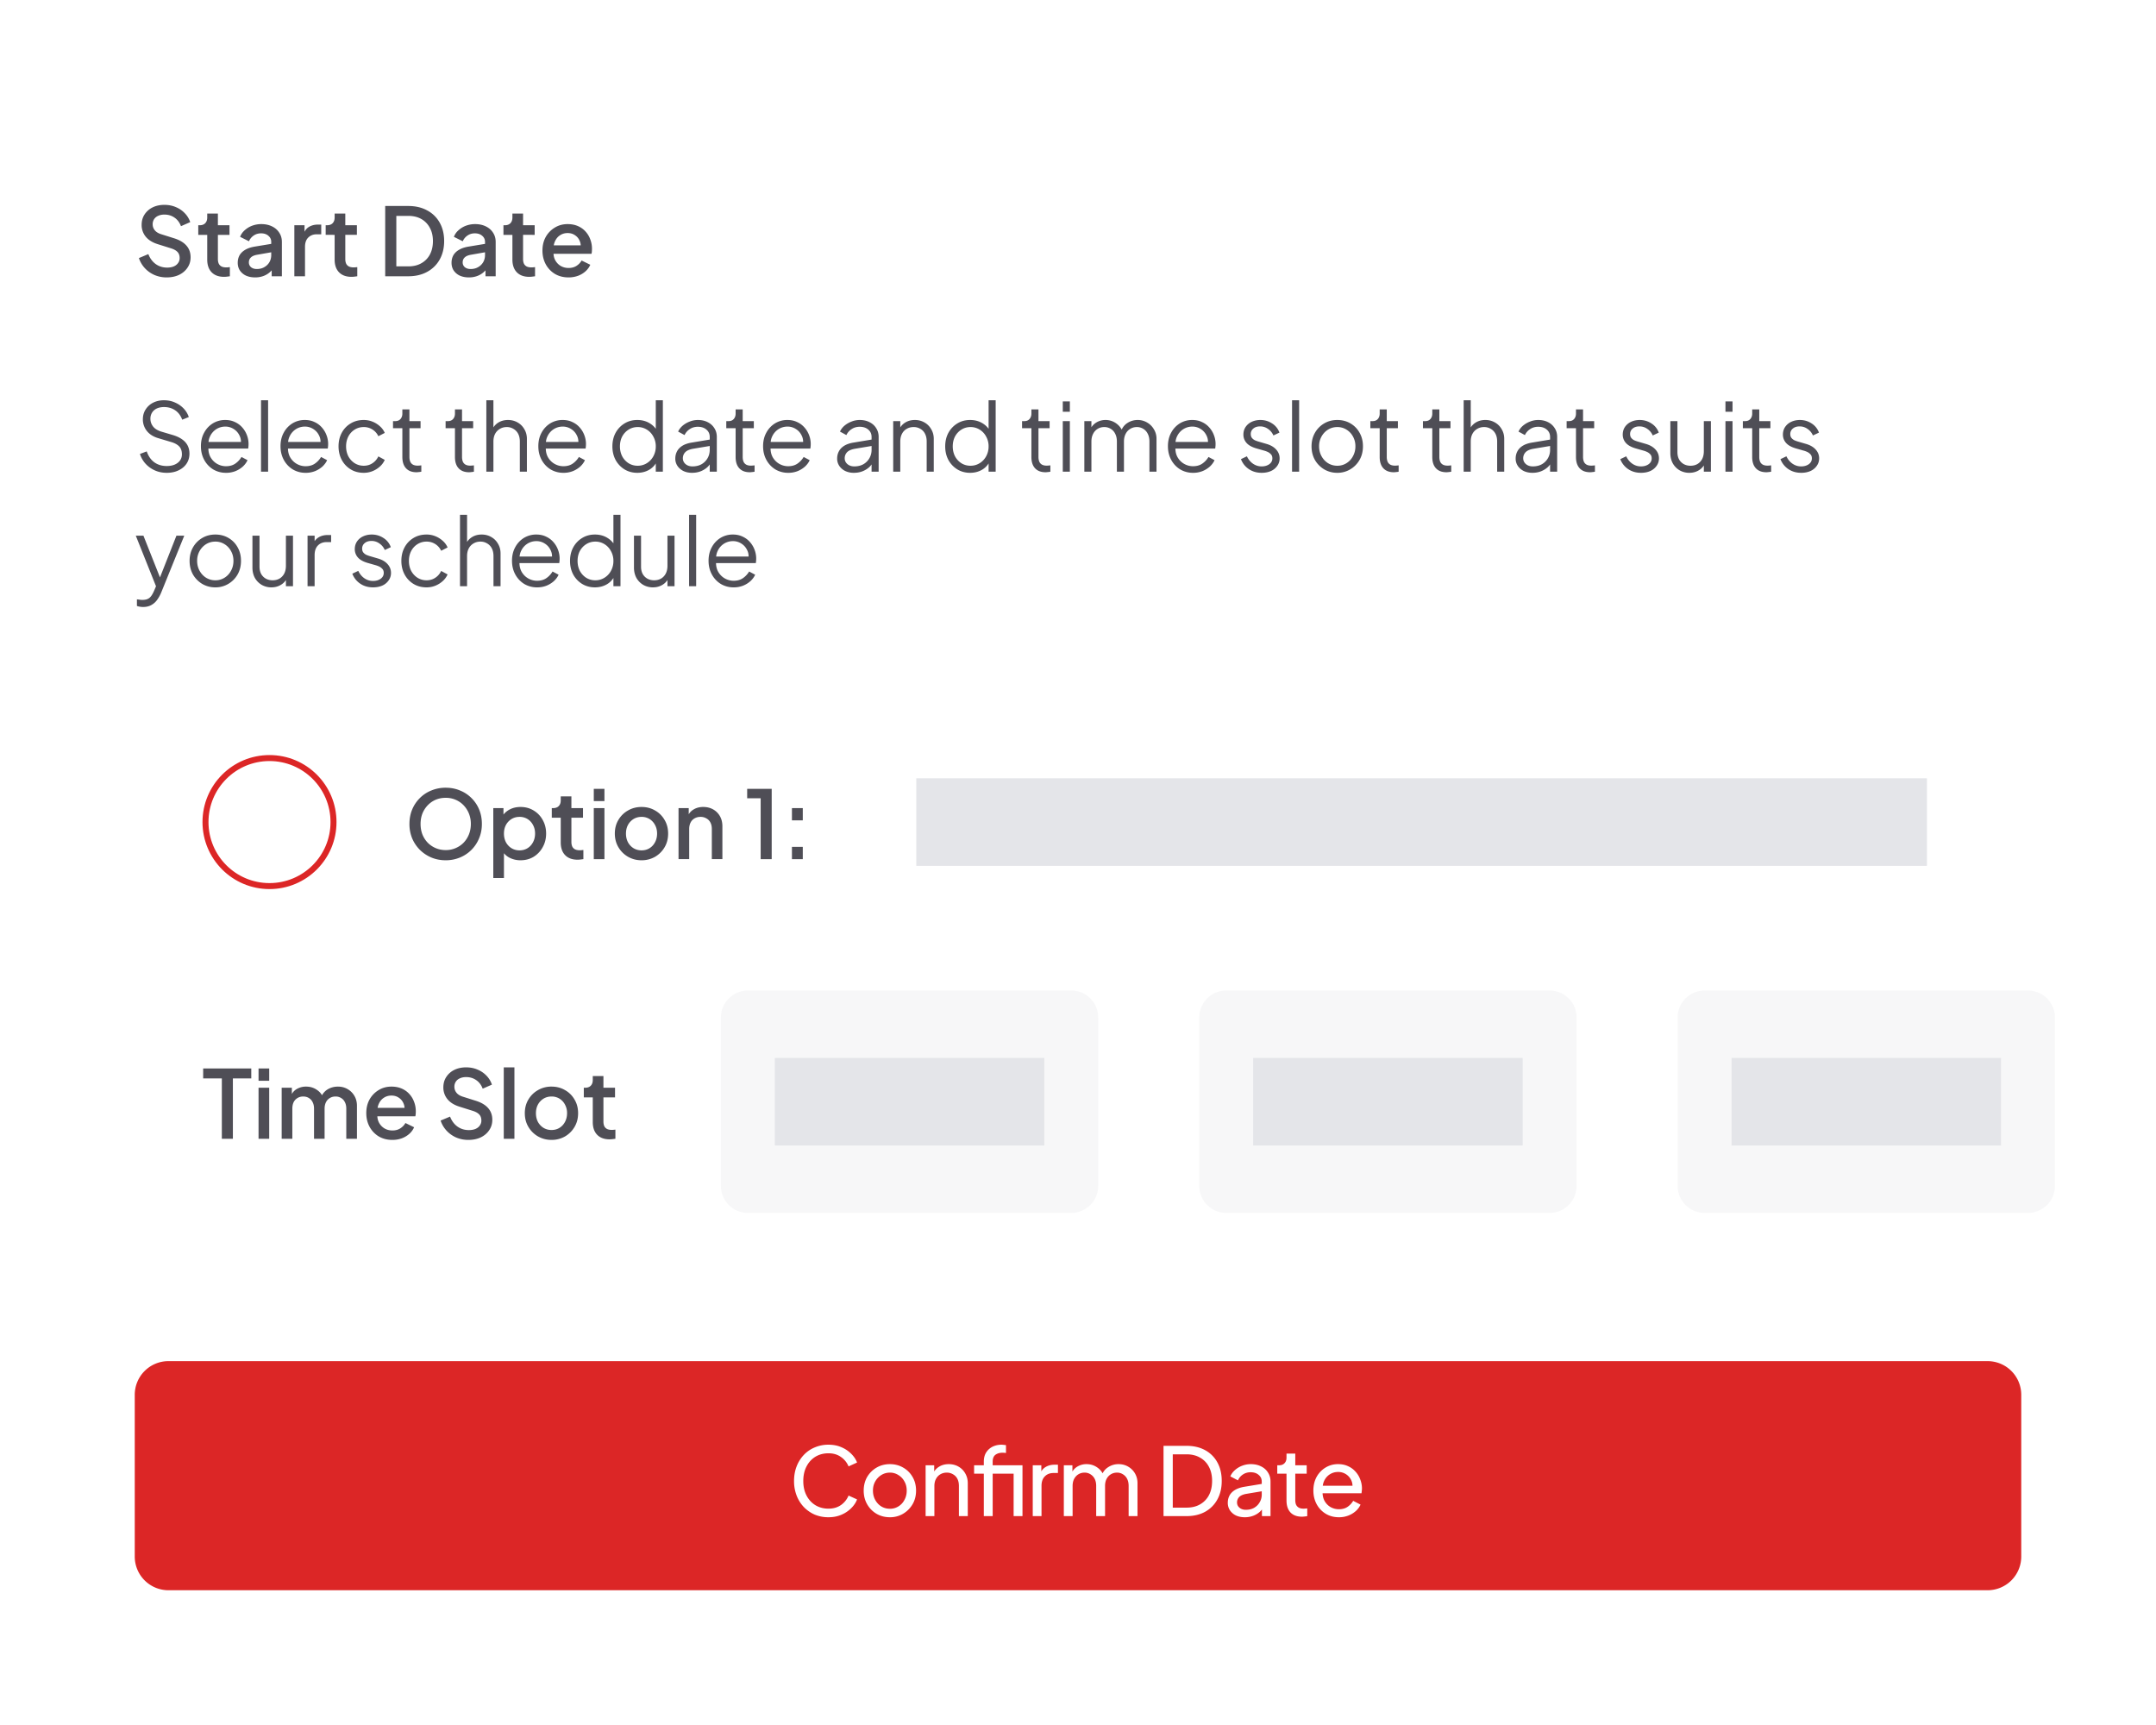
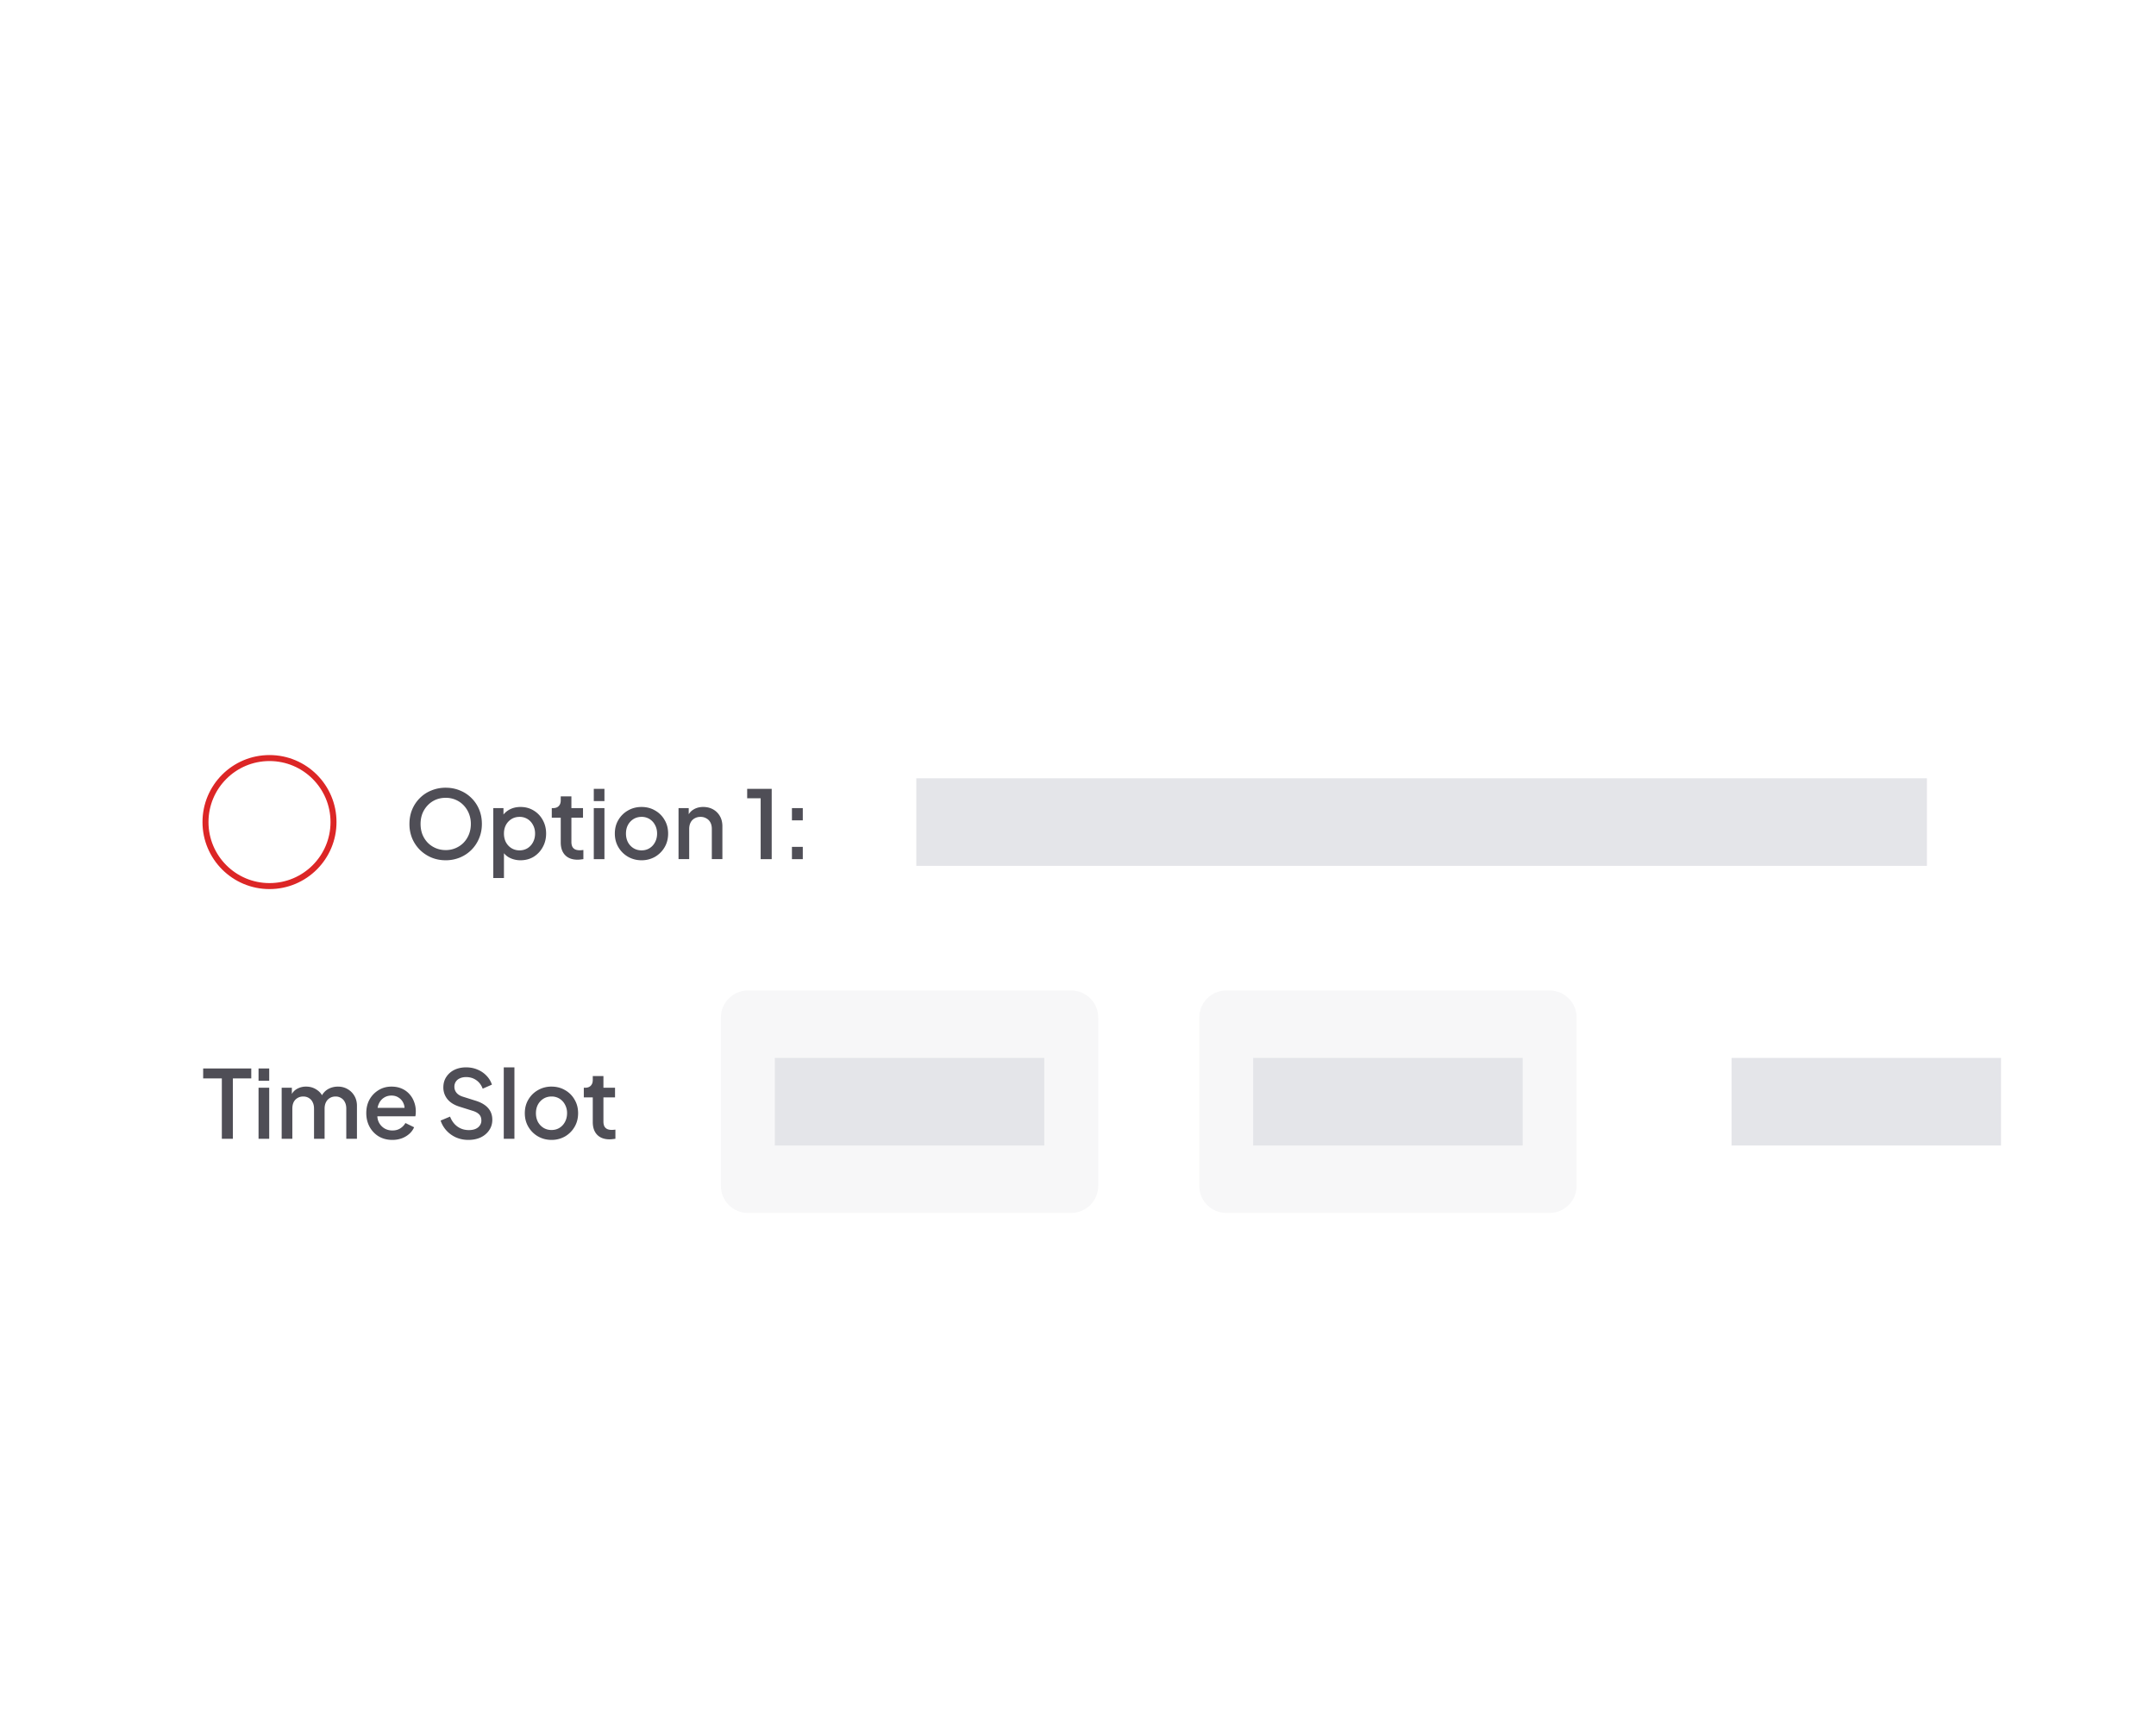
<svg xmlns="http://www.w3.org/2000/svg" width="360" height="288" fill="none">
  <g clip-path="url(#a)">
-     <path fill="#fff" d="M348.75 0H11.25C5.037 0 0 5.037 0 11.25v265.5C0 282.963 5.037 288 11.25 288h337.5c6.213 0 11.25-5.037 11.25-11.25V11.25C360 5.037 354.963 0 348.75 0z" />
-     <path fill="#4F4E56" d="M27.824 46.314a5.092 5.092 0 0 1-2.048-.41 4.83 4.83 0 0 1-1.606-1.15 4.608 4.608 0 0 1-.977-1.669l1.575-.661c.284.724.699 1.28 1.245 1.67.546.388 1.176.582 1.89.582.42 0 .787-.063 1.102-.189.315-.136.557-.325.725-.567.178-.242.267-.52.267-.835 0-.43-.12-.772-.362-1.023-.241-.252-.598-.452-1.07-.599l-2.206-.693c-.882-.273-1.554-.688-2.016-1.244a3.048 3.048 0 0 1-.693-1.985c0-.661.163-1.239.488-1.732a3.328 3.328 0 0 1 1.34-1.181c.577-.284 1.233-.426 1.968-.426.703 0 1.344.126 1.921.378a4.31 4.31 0 0 1 1.48 1.008c.42.43.725.93.914 1.496l-1.543.678c-.231-.62-.593-1.097-1.087-1.434-.483-.336-1.045-.504-1.685-.504-.389 0-.73.069-1.024.205a1.54 1.54 0 0 0-.693.567 1.522 1.522 0 0 0-.236.85c0 .379.12.715.362 1.009.242.294.61.514 1.103.661l2.047.646c.935.283 1.638.693 2.11 1.228.473.526.71 1.182.71 1.97 0 .65-.174 1.228-.52 1.732-.336.504-.804.903-1.402 1.197-.599.283-1.292.425-2.08.425zm9.599-.095c-.893 0-1.586-.252-2.08-.755-.493-.505-.74-1.213-.74-2.127v-4.126h-1.496v-1.607h.237c.399 0 .708-.115.929-.346.22-.231.33-.546.33-.945v-.662h1.78v1.953h1.938v1.607h-1.938v4.047c0 .294.048.546.142.756.095.2.247.357.457.473.21.105.483.157.819.157.084 0 .178-.005.283-.015.105-.01.205-.021.3-.032v1.528c-.147.021-.31.042-.489.063a4.078 4.078 0 0 1-.472.031zm5.172.095c-.578 0-1.087-.1-1.528-.3a2.52 2.52 0 0 1-1.008-.85c-.241-.367-.362-.798-.362-1.291 0-.462.1-.877.3-1.244.21-.368.53-.678.96-.93.43-.252.971-.43 1.622-.535l2.961-.489v1.402l-2.614.457c-.473.084-.82.236-1.04.457-.22.21-.33.483-.33.819 0 .325.12.593.362.803.252.2.572.3.96.3.484 0 .904-.106 1.26-.316.368-.21.651-.488.851-.834.2-.357.3-.751.3-1.182v-2.189c0-.42-.158-.761-.473-1.024-.305-.273-.714-.41-1.229-.41-.472 0-.887.127-1.244.379a2.19 2.19 0 0 0-.772.945l-1.48-.74c.157-.42.414-.788.771-1.103a3.845 3.845 0 0 1 1.245-.756 4.372 4.372 0 0 1 1.528-.268c.672 0 1.265.126 1.78.378.524.252.928.604 1.212 1.056.294.44.441.955.441 1.543v5.733h-1.701v-1.544l.362.048c-.2.346-.456.646-.771.898a3.325 3.325 0 0 1-1.056.582 3.927 3.927 0 0 1-1.307.205zm6.554-.189v-8.52h1.701v1.716l-.157-.252c.189-.556.493-.955.913-1.197.42-.252.924-.378 1.512-.378h.52v1.622h-.74c-.589 0-1.066.184-1.434.551-.357.358-.535.872-.535 1.544v4.914h-1.78zm9.546.094c-.893 0-1.586-.252-2.08-.755-.493-.505-.74-1.213-.74-2.127v-4.126H54.38v-1.607h.236c.4 0 .71-.115.93-.346.22-.231.33-.546.33-.945v-.662h1.78v1.953h1.937v1.607h-1.937v4.047c0 .294.047.546.142.756.094.2.247.357.457.473.21.105.483.157.819.157.084 0 .178-.005.283-.015.105-.01.205-.021.3-.032v1.528c-.148.021-.31.042-.489.063a4.078 4.078 0 0 1-.472.031zm5.624-.094V34.391h3.843c1.218 0 2.273.247 3.165.74a5.111 5.111 0 0 1 2.095 2.048c.494.882.74 1.906.74 3.071 0 1.155-.246 2.18-.74 3.072a5.215 5.215 0 0 1-2.095 2.063c-.892.493-1.947.74-3.165.74h-3.843zm1.858-1.654h2.016c.83 0 1.549-.173 2.158-.52a3.567 3.567 0 0 0 1.433-1.464c.336-.63.504-1.376.504-2.237 0-.86-.173-1.6-.52-2.22a3.595 3.595 0 0 0-1.417-1.465c-.61-.347-1.328-.52-2.158-.52h-2.016v8.426zm12.117 1.843c-.578 0-1.087-.1-1.528-.3a2.52 2.52 0 0 1-1.008-.85c-.241-.367-.362-.798-.362-1.291 0-.462.1-.877.3-1.244.21-.368.53-.678.96-.93.43-.252.971-.43 1.622-.535l2.961-.489v1.402l-2.614.457c-.473.084-.82.236-1.04.457-.22.21-.33.483-.33.819 0 .325.12.593.362.803.252.2.572.3.96.3.484 0 .904-.106 1.26-.316a2.24 2.24 0 0 0 .85-.834c.2-.357.3-.751.3-1.182v-2.189c0-.42-.157-.761-.472-1.024-.305-.273-.714-.41-1.229-.41-.472 0-.887.127-1.244.379a2.19 2.19 0 0 0-.772.945l-1.48-.74c.157-.42.414-.788.771-1.103a3.846 3.846 0 0 1 1.245-.756 4.372 4.372 0 0 1 1.528-.268c.671 0 1.265.126 1.78.378.524.252.928.604 1.212 1.056.294.44.44.955.44 1.543v5.733h-1.7v-1.544l.362.048a3.16 3.16 0 0 1-.772.898 3.325 3.325 0 0 1-1.055.582 3.928 3.928 0 0 1-1.307.205zm10.086-.095c-.893 0-1.586-.252-2.08-.755-.493-.505-.74-1.213-.74-2.127v-4.126h-1.496v-1.607h.236c.4 0 .71-.115.93-.346.22-.231.33-.546.33-.945v-.662h1.78v1.953h1.937v1.607H87.34v4.047c0 .294.047.546.142.756.094.2.247.357.457.473.21.105.483.157.819.157.084 0 .178-.005.283-.015.105-.01.205-.021.3-.032v1.528c-.148.021-.31.042-.489.063a4.078 4.078 0 0 1-.472.031zm6.544.095c-.85 0-1.607-.194-2.268-.583a4.238 4.238 0 0 1-1.528-1.606c-.367-.683-.551-1.444-.551-2.284 0-.86.184-1.622.551-2.284a4.228 4.228 0 0 1 1.512-1.559c.63-.388 1.344-.583 2.142-.583.64 0 1.213.11 1.717.331.504.22.93.525 1.276.913.346.379.609.814.787 1.308a4.34 4.34 0 0 1 .284 1.575c0 .136-.006.278-.016.425a2.38 2.38 0 0 1-.063.41h-6.788v-1.418h5.78l-.85.646c.104-.515.068-.971-.11-1.37a2.037 2.037 0 0 0-.788-.961c-.347-.242-.756-.363-1.229-.363-.472 0-.892.121-1.26.363-.367.23-.65.567-.85 1.008-.2.43-.278.955-.237 1.575-.052.577.027 1.081.237 1.512.22.43.525.766.913 1.008.4.241.85.362 1.355.362.514 0 .95-.115 1.307-.346.368-.231.656-.53.866-.898l1.45.709c-.169.399-.431.76-.788 1.086a3.95 3.95 0 0 1-1.26.756 4.557 4.557 0 0 1-1.591.268zM27.84 78.939c-.746 0-1.423-.142-2.032-.425a4.675 4.675 0 0 1-1.543-1.134 4.38 4.38 0 0 1-.898-1.591l1.134-.425c.273.798.698 1.407 1.276 1.827.577.41 1.265.614 2.063.614.504 0 .945-.079 1.323-.236.388-.168.688-.4.898-.693.21-.294.315-.636.315-1.024 0-.577-.158-1.024-.473-1.339-.315-.315-.766-.556-1.354-.724l-2.11-.63c-.83-.242-1.471-.646-1.922-1.213a3.07 3.07 0 0 1-.662-1.937c0-.62.152-1.166.457-1.638a3.163 3.163 0 0 1 1.244-1.134c.536-.273 1.14-.41 1.811-.41.704 0 1.334.132 1.89.394a4.307 4.307 0 0 1 1.434 1.008c.388.42.666.887.834 1.402l-1.102.44c-.252-.692-.646-1.217-1.181-1.574-.526-.357-1.145-.536-1.859-.536-.451 0-.85.079-1.197.237a1.84 1.84 0 0 0-.787.677 1.88 1.88 0 0 0-.284 1.04c0 .482.152.918.457 1.306.304.379.772.662 1.402.851l1.858.551c.924.273 1.622.667 2.095 1.181.472.515.709 1.16.709 1.938 0 .63-.163 1.186-.489 1.67-.315.472-.761.844-1.338 1.117-.567.274-1.224.41-1.97.41zm9.899 0a4.135 4.135 0 0 1-2.142-.567 4.196 4.196 0 0 1-1.497-1.59c-.367-.673-.551-1.434-.551-2.284 0-.851.178-1.602.535-2.253a4.069 4.069 0 0 1 1.45-1.559 3.912 3.912 0 0 1 2.078-.567c.61 0 1.15.116 1.623.347.483.22.892.525 1.228.913.336.378.593.809.772 1.291a4.114 4.114 0 0 1 .252 1.828c-.01.126-.026.257-.047.393h-7.135V73.79h6.458l-.567.472c.094-.577.026-1.092-.205-1.543a2.543 2.543 0 0 0-.961-1.087 2.545 2.545 0 0 0-1.418-.41 2.78 2.78 0 0 0-1.464.41 2.833 2.833 0 0 0-1.04 1.15c-.252.483-.352 1.06-.299 1.732-.053.672.052 1.26.315 1.764.273.494.64.877 1.102 1.15.473.273.977.41 1.513.41.619 0 1.139-.148 1.559-.442.42-.293.76-.661 1.023-1.102l1.009.535c-.169.379-.426.73-.772 1.056a4.228 4.228 0 0 1-1.245.772 4.206 4.206 0 0 1-1.575.283zm5.846-.189V66.827h1.182V78.75h-1.182zm7.443.189a4.135 4.135 0 0 1-2.142-.567 4.195 4.195 0 0 1-1.497-1.59c-.367-.673-.551-1.434-.551-2.284 0-.851.178-1.602.535-2.253a4.07 4.07 0 0 1 1.45-1.559 3.912 3.912 0 0 1 2.078-.567c.61 0 1.15.116 1.623.347.483.22.892.525 1.228.913.336.378.593.809.772 1.291a4.112 4.112 0 0 1 .252 1.828c-.01.126-.026.257-.047.393h-7.135V73.79h6.457l-.567.472c.095-.577.027-1.092-.204-1.543a2.543 2.543 0 0 0-.961-1.087 2.544 2.544 0 0 0-1.418-.41 2.78 2.78 0 0 0-1.464.41 2.833 2.833 0 0 0-1.04 1.15c-.252.483-.352 1.06-.299 1.732-.053.672.053 1.26.315 1.764.273.494.64.877 1.103 1.15.472.273.976.41 1.512.41.619 0 1.139-.148 1.559-.442.42-.293.761-.661 1.023-1.102l1.008.535c-.168.379-.425.73-.771 1.056a4.228 4.228 0 0 1-1.245.772 4.206 4.206 0 0 1-1.574.283zm9.705 0c-.83 0-1.559-.194-2.189-.583a4.108 4.108 0 0 1-1.48-1.575c-.358-.672-.536-1.428-.536-2.268 0-.84.178-1.59.535-2.252a3.993 3.993 0 0 1 1.481-1.56c.63-.388 1.36-.582 2.19-.582.524 0 1.018.094 1.48.284a4.11 4.11 0 0 1 1.228.771c.357.315.625.683.804 1.103l-1.071.551a2.63 2.63 0 0 0-.961-1.103 2.631 2.631 0 0 0-1.48-.425c-.557 0-1.061.142-1.513.425a2.945 2.945 0 0 0-1.055 1.15c-.252.483-.378 1.034-.378 1.654 0 .609.126 1.16.378 1.654.263.483.614.866 1.055 1.15.452.283.956.425 1.512.425.557 0 1.045-.142 1.465-.425.43-.284.756-.662.977-1.135l1.07.583a3.23 3.23 0 0 1-.803 1.103 4.129 4.129 0 0 1-1.228.772 3.873 3.873 0 0 1-1.48.283zm8.814-.094c-.756 0-1.339-.221-1.748-.662-.41-.441-.614-1.071-.614-1.89v-4.804h-1.56v-1.181h.394c.357 0 .64-.116.85-.347.21-.241.316-.54.316-.897v-.709h1.18v1.953h1.86v1.181h-1.86v4.804c0 .283.043.535.127.756.084.21.226.378.425.504.21.126.488.189.835.189a7.08 7.08 0 0 0 .598-.047v1.055a2.415 2.415 0 0 1-.425.063 2.99 2.99 0 0 1-.378.031zm8.782 0c-.755 0-1.338-.221-1.748-.662-.41-.441-.614-1.071-.614-1.89v-4.804h-1.56v-1.181h.395c.357 0 .64-.116.85-.347.21-.241.315-.54.315-.897v-.709h1.181v1.953h1.859v1.181h-1.859v4.804c0 .283.042.535.126.756.084.21.226.378.425.504.21.126.489.189.835.189a7.145 7.145 0 0 0 .599-.047v1.055a2.415 2.415 0 0 1-.425.063 2.99 2.99 0 0 1-.379.031zm2.878-.095V66.827h1.181v5.119l-.267-.063c.21-.546.55-.977 1.023-1.291.483-.316 1.04-.473 1.67-.473.598 0 1.134.136 1.606.41.483.273.861.65 1.134 1.133.284.473.425 1.008.425 1.607v5.481H86.8v-5.024c0-.515-.095-.95-.284-1.308a1.977 1.977 0 0 0-.788-.819 2.099 2.099 0 0 0-1.118-.299c-.42 0-.798.1-1.134.3a2.053 2.053 0 0 0-.803.834c-.19.357-.284.788-.284 1.292v5.024h-1.181zm12.872.189a4.135 4.135 0 0 1-2.142-.567 4.196 4.196 0 0 1-1.497-1.59c-.367-.673-.55-1.434-.55-2.284 0-.851.177-1.602.535-2.253a4.07 4.07 0 0 1 1.449-1.559 3.912 3.912 0 0 1 2.079-.567c.609 0 1.15.116 1.622.347.483.22.892.525 1.228.913.336.378.594.809.772 1.291a4.114 4.114 0 0 1 .252 1.828 5.84 5.84 0 0 1-.047.393h-7.135V73.79h6.458l-.567.472c.094-.577.026-1.092-.205-1.543a2.542 2.542 0 0 0-.96-1.087 2.545 2.545 0 0 0-1.418-.41 2.78 2.78 0 0 0-1.465.41 2.834 2.834 0 0 0-1.04 1.15c-.252.483-.351 1.06-.299 1.732-.052.672.052 1.26.315 1.764.273.494.64.877 1.103 1.15.472.273.976.41 1.512.41.619 0 1.139-.148 1.559-.442.42-.293.761-.661 1.024-1.102l1.008.535c-.169.379-.426.73-.772 1.056a4.229 4.229 0 0 1-1.244.772 4.206 4.206 0 0 1-1.575.283zm12.334 0c-.787 0-1.496-.189-2.126-.567a4.223 4.223 0 0 1-1.496-1.575c-.357-.672-.536-1.428-.536-2.268 0-.85.179-1.606.536-2.268a4.146 4.146 0 0 1 1.48-1.56c.63-.388 1.344-.582 2.142-.582.725 0 1.37.157 1.937.472.567.316 1.014.74 1.339 1.276l-.189.331v-5.37h1.181V78.75H109.5v-1.89l.189.173a3.2 3.2 0 0 1-1.323 1.418c-.577.325-1.228.488-1.953.488zm.063-1.181a2.82 2.82 0 0 0 1.528-.425 3.016 3.016 0 0 0 1.087-1.15 3.359 3.359 0 0 0 .409-1.654 3.27 3.27 0 0 0-.409-1.638 2.986 2.986 0 0 0-1.087-1.166 2.815 2.815 0 0 0-1.528-.425c-.556 0-1.06.142-1.512.425a3.06 3.06 0 0 0-1.071 1.15c-.252.483-.378 1.034-.378 1.654 0 .609.126 1.16.378 1.654a3.1 3.1 0 0 0 1.055 1.15 2.82 2.82 0 0 0 1.528.425zm9.072 1.181c-.535 0-1.013-.1-1.433-.3-.42-.21-.75-.493-.992-.85a2.137 2.137 0 0 1-.363-1.228c0-.441.095-.84.284-1.197.189-.368.483-.678.882-.93.399-.251.908-.43 1.528-.535l3.307-.551v1.07l-3.024.505c-.608.105-1.049.299-1.323.582-.262.284-.394.62-.394 1.008 0 .378.148.699.441.961.305.263.693.394 1.166.394.577 0 1.081-.12 1.512-.362a2.731 2.731 0 0 0 1.008-1.008c.242-.42.362-.888.362-1.402v-2.142c0-.504-.183-.913-.551-1.228-.368-.316-.845-.473-1.433-.473-.514 0-.967.131-1.355.394a2.328 2.328 0 0 0-.866.992l-1.071-.583c.157-.357.404-.682.74-.976a4.03 4.03 0 0 1 1.181-.693 3.62 3.62 0 0 1 1.371-.268c.62 0 1.165.12 1.638.362.482.242.856.578 1.118 1.008.273.42.409.908.409 1.465v5.796h-1.181v-1.685l.173.173a2.528 2.528 0 0 1-.693.866 3.759 3.759 0 0 1-1.086.615c-.41.147-.861.22-1.355.22zm9.647-.094c-.756 0-1.339-.221-1.748-.662-.41-.441-.614-1.071-.614-1.89v-4.804h-1.56v-1.181h.394c.357 0 .64-.116.851-.347.21-.241.315-.54.315-.897v-.709h1.181v1.953h1.858v1.181h-1.858v4.804c0 .283.041.535.126.756.084.21.226.378.425.504.21.126.488.189.835.189a6.97 6.97 0 0 0 .598-.047v1.055a2.406 2.406 0 0 1-.425.063 2.976 2.976 0 0 1-.378.031zm6.413.094a4.135 4.135 0 0 1-2.142-.567 4.202 4.202 0 0 1-1.497-1.59c-.366-.673-.551-1.434-.551-2.284 0-.851.179-1.602.536-2.253a4.07 4.07 0 0 1 1.449-1.559 3.91 3.91 0 0 1 2.079-.567c.609 0 1.149.116 1.622.347.484.22.893.525 1.228.913.337.378.594.809.772 1.291a4.101 4.101 0 0 1 .252 1.828c-.01.126-.026.257-.047.393h-7.135V73.79h6.458l-.567.472c.094-.577.027-1.092-.205-1.543a2.54 2.54 0 0 0-.961-1.087 2.543 2.543 0 0 0-1.417-.41c-.525 0-1.013.137-1.465.41a2.834 2.834 0 0 0-1.04 1.15c-.252.483-.351 1.06-.299 1.732-.052.672.053 1.26.315 1.764.273.494.641.877 1.103 1.15.472.273.976.41 1.512.41.619 0 1.139-.148 1.559-.442a3.536 3.536 0 0 0 1.024-1.102l1.008.535c-.168.379-.426.73-.772 1.056a4.233 4.233 0 0 1-1.244.772 4.206 4.206 0 0 1-1.575.283zm10.964 0a3.3 3.3 0 0 1-1.433-.3 2.548 2.548 0 0 1-.993-.85 2.152 2.152 0 0 1-.362-1.228c0-.441.095-.84.284-1.197.189-.368.483-.678.882-.93.399-.251.909-.43 1.527-.535l3.308-.551v1.07l-3.024.505c-.609.105-1.05.299-1.323.582-.262.284-.394.62-.394 1.008 0 .378.147.699.441.961.305.263.693.394 1.166.394.578 0 1.082-.12 1.512-.362a2.73 2.73 0 0 0 1.008-1.008c.241-.42.362-.888.362-1.402v-2.142c0-.504-.184-.913-.551-1.228-.367-.316-.845-.473-1.434-.473-.514 0-.965.131-1.354.394a2.328 2.328 0 0 0-.866.992l-1.071-.583a2.81 2.81 0 0 1 .74-.976c.346-.294.74-.525 1.181-.693a3.618 3.618 0 0 1 1.37-.268c.62 0 1.166.12 1.638.362.484.242.856.578 1.119 1.008.273.42.409.908.409 1.465v5.796h-1.181v-1.685l.173.173a2.516 2.516 0 0 1-.693.866 3.738 3.738 0 0 1-1.087.615c-.409.147-.86.22-1.354.22zm6.572-.189v-8.442h1.181v1.638l-.267-.063a2.66 2.66 0 0 1 1.023-1.291c.483-.316 1.04-.473 1.67-.473a3.15 3.15 0 0 1 1.606.41c.483.273.861.65 1.134 1.133.284.473.426 1.008.426 1.607v5.481h-1.182v-5.024c0-.515-.094-.95-.283-1.308a1.883 1.883 0 0 0-.772-.819 2.128 2.128 0 0 0-1.134-.299c-.431 0-.813.1-1.15.3a1.954 1.954 0 0 0-.787.834c-.189.357-.284.788-.284 1.292v5.024h-1.181zm12.841.189c-.788 0-1.496-.189-2.126-.567a4.226 4.226 0 0 1-1.497-1.575c-.357-.672-.535-1.428-.535-2.268 0-.85.178-1.606.535-2.268a4.141 4.141 0 0 1 1.481-1.56c.63-.388 1.343-.582 2.142-.582.724 0 1.37.157 1.937.472a3.56 3.56 0 0 1 1.339 1.276l-.189.331v-5.37h1.181V78.75h-1.181v-1.89l.189.173a3.211 3.211 0 0 1-1.323 1.418c-.578.325-1.229.488-1.953.488zm.063-1.181c.567 0 1.075-.142 1.528-.425a3.021 3.021 0 0 0 1.086-1.15 3.36 3.36 0 0 0 .41-1.654 3.27 3.27 0 0 0-.41-1.638 2.99 2.99 0 0 0-1.086-1.166 2.817 2.817 0 0 0-1.528-.425c-.557 0-1.061.142-1.512.425a3.044 3.044 0 0 0-1.071 1.15c-.252.483-.378 1.034-.378 1.654 0 .609.126 1.16.378 1.654.262.483.614.866 1.055 1.15.451.283.961.425 1.528.425zm12.535 1.087c-.756 0-1.339-.221-1.749-.662-.409-.441-.614-1.071-.614-1.89v-4.804h-1.559v-1.181h.394c.357 0 .641-.116.85-.347.21-.241.315-.54.315-.897v-.709h1.181v1.953h1.859v1.181h-1.859v4.804c0 .283.043.535.126.756.085.21.226.378.426.504.21.126.488.189.834.189a6.97 6.97 0 0 0 .599-.047v1.055a2.42 2.42 0 0 1-.425.063 3.004 3.004 0 0 1-.378.031zm2.877-.095v-8.442h1.182v8.442h-1.182zm0-10.001v-1.733h1.182v1.733h-1.182zm3.599 10.001v-8.442h1.181v1.606l-.189-.236a2.605 2.605 0 0 1 1.024-1.15 2.923 2.923 0 0 1 1.512-.409 3 3 0 0 1 1.764.551 3 3 0 0 1 1.118 1.433l-.33.016c.21-.65.572-1.144 1.086-1.48a3.084 3.084 0 0 1 1.733-.52 3.05 3.05 0 0 1 1.559.41c.484.273.866.65 1.15 1.133a2.97 2.97 0 0 1 .441 1.607v5.481h-1.181v-5.024c0-.515-.095-.95-.284-1.308a1.935 1.935 0 0 0-.74-.819 1.991 1.991 0 0 0-1.087-.299c-.398 0-.76.1-1.087.3a1.987 1.987 0 0 0-.771.834c-.189.357-.284.788-.284 1.292v5.024h-1.181v-5.024c0-.515-.095-.95-.284-1.308a1.929 1.929 0 0 0-.74-.819 1.991 1.991 0 0 0-1.087-.299c-.409 0-.776.1-1.102.3a2.02 2.02 0 0 0-.756.834c-.189.357-.284.788-.284 1.292v5.024h-1.181zm18.148.189a4.133 4.133 0 0 1-2.142-.567 4.202 4.202 0 0 1-1.497-1.59c-.368-.673-.551-1.434-.551-2.284 0-.851.179-1.602.536-2.253a4.063 4.063 0 0 1 1.449-1.559 3.91 3.91 0 0 1 2.079-.567c.608 0 1.149.116 1.622.347.482.22.892.525 1.228.913.337.378.593.809.772 1.291a4.101 4.101 0 0 1 .252 1.828c-.01.126-.026.257-.047.393h-7.135V73.79h6.458l-.567.472c.094-.577.025-1.092-.205-1.543a2.547 2.547 0 0 0-.961-1.087 2.543 2.543 0 0 0-1.417-.41c-.526 0-1.014.137-1.465.41a2.834 2.834 0 0 0-1.04 1.15c-.252.483-.352 1.06-.299 1.732-.053.672.053 1.26.315 1.764.273.494.64.877 1.103 1.15.472.273.976.41 1.512.41.619 0 1.139-.148 1.559-.442a3.56 3.56 0 0 0 1.024-1.102l1.008.535c-.168.379-.426.73-.772 1.056a4.246 4.246 0 0 1-1.244.772 4.21 4.21 0 0 1-1.575.283zm11.452 0c-.808 0-1.516-.205-2.126-.614a3.476 3.476 0 0 1-1.323-1.67l.992-.472c.242.514.578.924 1.008 1.228.441.305.925.457 1.449.457.504 0 .929-.12 1.276-.362.346-.252.52-.578.52-.977 0-.294-.084-.525-.252-.693a1.733 1.733 0 0 0-.583-.41 3.921 3.921 0 0 0-.583-.204l-1.213-.346c-.776-.221-1.338-.53-1.685-.93a2.051 2.051 0 0 1-.52-1.386c0-.493.126-.924.378-1.291a2.474 2.474 0 0 1 1.024-.85c.431-.2.909-.3 1.433-.3.715 0 1.36.189 1.938.567a2.967 2.967 0 0 1 1.244 1.543l-1.008.473a2.484 2.484 0 0 0-.914-1.102 2.216 2.216 0 0 0-1.307-.41c-.472 0-.85.12-1.134.362a1.15 1.15 0 0 0-.425.914c0 .283.074.51.22.677.148.168.315.294.504.378.201.084.374.147.52.189l1.402.41c.683.199 1.213.509 1.591.929.389.42.582.913.582 1.48 0 .462-.13.877-.393 1.245a2.54 2.54 0 0 1-1.056.866c-.451.2-.971.299-1.559.299zm5.084-.189V66.827h1.181V78.75h-1.181zm7.553.189a4.242 4.242 0 0 1-2.173-.567 4.393 4.393 0 0 1-1.56-1.575c-.378-.672-.567-1.433-.567-2.284 0-.84.189-1.59.567-2.252a4.185 4.185 0 0 1 1.528-1.56c.65-.388 1.386-.582 2.205-.582.819 0 1.548.189 2.189.567a4.04 4.04 0 0 1 1.528 1.56c.378.66.567 1.417.567 2.267 0 .861-.194 1.628-.583 2.3a4.281 4.281 0 0 1-1.559 1.559 4.135 4.135 0 0 1-2.142.567zm0-1.181a2.82 2.82 0 0 0 1.528-.425 3 3 0 0 0 1.087-1.166 3.369 3.369 0 0 0 .409-1.654 3.28 3.28 0 0 0-.409-1.638 3.03 3.03 0 0 0-1.087-1.15 2.815 2.815 0 0 0-1.528-.425c-.567 0-1.082.142-1.543.425a3.157 3.157 0 0 0-1.087 1.15 3.27 3.27 0 0 0-.41 1.638c0 .61.137 1.16.41 1.654.272.494.634.882 1.087 1.165.461.284.976.426 1.543.426zm9.442 1.087c-.756 0-1.338-.221-1.748-.662-.409-.441-.614-1.071-.614-1.89v-4.804h-1.559v-1.181h.393c.357 0 .64-.116.851-.347.209-.241.315-.54.315-.897v-.709h1.181v1.953h1.859v1.181h-1.859v4.804c0 .283.042.535.126.756.083.21.225.378.425.504.21.126.489.189.835.189.083 0 .183-.005.299-.016.115-.01.215-.02.3-.031v1.055a2.418 2.418 0 0 1-.426.063 2.976 2.976 0 0 1-.378.031zm8.782 0c-.756 0-1.339-.221-1.748-.662-.41-.441-.614-1.071-.614-1.89v-4.804h-1.56v-1.181h.394c.358 0 .641-.116.851-.347.21-.241.315-.54.315-.897v-.709h1.181v1.953h1.858v1.181h-1.858v4.804c0 .283.043.535.126.756.084.21.226.378.425.504.21.126.488.189.835.189a6.804 6.804 0 0 0 .598-.047v1.055a2.406 2.406 0 0 1-.425.063 2.976 2.976 0 0 1-.378.031zm2.878-.095V66.827h1.181v5.119l-.268-.063a2.667 2.667 0 0 1 1.024-1.291c.483-.316 1.04-.473 1.67-.473a3.15 3.15 0 0 1 1.606.41c.483.273.861.65 1.134 1.133.284.473.425 1.008.425 1.607v5.481h-1.181v-5.024c0-.515-.094-.95-.283-1.308a1.978 1.978 0 0 0-.788-.819 2.101 2.101 0 0 0-1.118-.299c-.42 0-.798.1-1.134.3a2.044 2.044 0 0 0-.803.834c-.189.357-.284.788-.284 1.292v5.024h-1.181zm11.469.189c-.535 0-1.012-.1-1.433-.3-.42-.21-.75-.493-.992-.85a2.145 2.145 0 0 1-.363-1.228c0-.441.095-.84.284-1.197.189-.368.484-.678.882-.93.399-.251.909-.43 1.528-.535l3.307-.551v1.07l-3.024.505c-.608.105-1.049.299-1.323.582-.262.284-.394.62-.394 1.008 0 .378.148.699.441.961.305.263.693.394 1.166.394.578 0 1.082-.12 1.512-.362a2.724 2.724 0 0 0 1.37-2.41v-2.142c0-.504-.183-.913-.551-1.228-.367-.316-.845-.473-1.433-.473-.514 0-.966.131-1.355.394a2.328 2.328 0 0 0-.866.992l-1.071-.583a2.81 2.81 0 0 1 .74-.976 4.03 4.03 0 0 1 1.181-.693 3.62 3.62 0 0 1 1.371-.268c.62 0 1.165.12 1.638.362a2.68 2.68 0 0 1 1.118 1.008c.273.42.409.908.409 1.465v5.796h-1.181v-1.685l.173.173a2.516 2.516 0 0 1-.693.866 3.732 3.732 0 0 1-1.086.615c-.41.147-.861.22-1.355.22zm9.647-.094c-.756 0-1.339-.221-1.748-.662-.41-.441-.614-1.071-.614-1.89v-4.804h-1.56v-1.181h.394c.358 0 .641-.116.851-.347.21-.241.315-.54.315-.897v-.709h1.181v1.953h1.858v1.181h-1.858v4.804c0 .283.043.535.126.756.084.21.226.378.425.504.21.126.488.189.835.189a6.804 6.804 0 0 0 .598-.047v1.055a2.406 2.406 0 0 1-.425.063 2.976 2.976 0 0 1-.378.031zm8.484.094c-.809 0-1.518-.205-2.127-.614a3.487 3.487 0 0 1-1.323-1.67l.993-.472c.242.514.577.924 1.008 1.228a2.49 2.49 0 0 0 1.449.457c.504 0 .929-.12 1.275-.362.347-.252.52-.578.52-.977 0-.294-.084-.525-.252-.693a1.713 1.713 0 0 0-.583-.41 3.953 3.953 0 0 0-.582-.204l-1.213-.346c-.777-.221-1.339-.53-1.685-.93a2.046 2.046 0 0 1-.52-1.386c0-.493.126-.924.378-1.291a2.468 2.468 0 0 1 1.024-.85c.431-.2.908-.3 1.433-.3.714 0 1.36.189 1.937.567a2.969 2.969 0 0 1 1.245 1.543l-1.009.473a2.495 2.495 0 0 0-.913-1.102 2.22 2.22 0 0 0-1.307-.41c-.473 0-.851.12-1.134.362a1.148 1.148 0 0 0-.426.914c0 .283.074.51.221.677.147.168.315.294.504.378.199.084.372.147.52.189l1.401.41c.683.199 1.213.509 1.591.929.388.42.583.913.583 1.48 0 .462-.132.877-.394 1.245a2.549 2.549 0 0 1-1.055.866c-.451.2-.971.299-1.559.299zm8.076 0a3.202 3.202 0 0 1-1.606-.41 3.137 3.137 0 0 1-1.15-1.165c-.274-.504-.41-1.081-.41-1.733v-5.323h1.182v5.182c0 .451.088.85.267 1.197.189.336.447.598.772.787.336.19.719.284 1.15.284.431 0 .813-.095 1.15-.284.336-.2.598-.478.787-.835.189-.367.284-.803.284-1.307v-5.024h1.181v8.442H284.5v-1.638l.267.063a2.546 2.546 0 0 1-1.023 1.291c-.483.316-1.04.473-1.67.473zm6.037-.189v-8.442h1.181v8.442h-1.181zm0-10.001v-1.733h1.181v1.733h-1.181zm6.827 10.096c-.756 0-1.338-.221-1.748-.662-.409-.441-.614-1.071-.614-1.89v-4.804h-1.559v-1.181h.393c.357 0 .641-.116.851-.347.209-.241.315-.54.315-.897v-.709h1.181v1.953h1.859v1.181h-1.859v4.804c0 .283.042.535.126.756.083.21.225.378.425.504.21.126.489.189.835.189.084 0 .184-.005.299-.016.115-.01.215-.02.3-.031v1.055a2.418 2.418 0 0 1-.426.063 2.976 2.976 0 0 1-.378.031zm5.807.094c-.808 0-1.517-.205-2.127-.614a3.487 3.487 0 0 1-1.323-1.67l.993-.472c.242.514.578.924 1.008 1.228.441.305.924.457 1.449.457.504 0 .929-.12 1.275-.362.347-.252.52-.578.52-.977 0-.294-.083-.525-.252-.693a1.713 1.713 0 0 0-.583-.41 3.913 3.913 0 0 0-.582-.204l-1.213-.346c-.776-.221-1.339-.53-1.685-.93a2.046 2.046 0 0 1-.52-1.386c0-.493.126-.924.378-1.291a2.474 2.474 0 0 1 1.024-.85c.431-.2.909-.3 1.433-.3.714 0 1.36.189 1.937.567a2.962 2.962 0 0 1 1.244 1.543l-1.008.473a2.488 2.488 0 0 0-.913-1.102 2.218 2.218 0 0 0-1.307-.41c-.473 0-.851.12-1.134.362a1.148 1.148 0 0 0-.426.914c0 .283.075.51.221.677.147.168.315.294.504.378.2.084.373.147.52.189l1.401.41c.683.199 1.213.509 1.591.929.389.42.583.913.583 1.48 0 .462-.131.877-.394 1.245a2.543 2.543 0 0 1-1.055.866c-.451.2-.971.299-1.559.299zM23.887 101.34a3.04 3.04 0 0 1-.52-.047 2.216 2.216 0 0 1-.504-.126v-1.103c.105.011.236.026.394.048.167.031.336.047.504.047.514 0 .908-.11 1.18-.331.274-.21.542-.62.804-1.228l.536-1.26-.032 1.039-3.575-8.946h1.276l2.93 7.387h-.332l2.914-7.387h1.307l-3.858 9.513c-.168.41-.384.798-.646 1.166a2.875 2.875 0 0 1-.96.882c-.39.23-.862.346-1.418.346zm12.07-3.276a4.25 4.25 0 0 1-2.174-.567 4.395 4.395 0 0 1-1.559-1.575c-.378-.672-.567-1.433-.567-2.284 0-.84.19-1.59.567-2.252a4.189 4.189 0 0 1 1.528-1.56c.65-.388 1.386-.582 2.205-.582.819 0 1.549.189 2.19.567.65.378 1.16.898 1.527 1.56.378.66.567 1.417.567 2.267 0 .861-.194 1.628-.583 2.3a4.27 4.27 0 0 1-1.56 1.559 4.135 4.135 0 0 1-2.141.567zm0-1.181a2.82 2.82 0 0 0 1.528-.425 2.98 2.98 0 0 0 1.086-1.166c.273-.493.41-1.045.41-1.654s-.137-1.155-.41-1.638a3.01 3.01 0 0 0-1.086-1.15 2.813 2.813 0 0 0-1.528-.425c-.567 0-1.082.142-1.544.425A3.178 3.178 0 0 0 33.327 92a3.27 3.27 0 0 0-.41 1.638c0 .61.137 1.16.41 1.654.273.494.635.882 1.086 1.165a2.89 2.89 0 0 0 1.544.426zm9.36 1.181a3.207 3.207 0 0 1-1.607-.41 3.139 3.139 0 0 1-1.15-1.165c-.273-.504-.409-1.081-.409-1.733v-5.323h1.181v5.182c0 .451.09.85.268 1.197.189.336.446.598.772.787.336.19.719.284 1.15.284.43 0 .813-.095 1.15-.284.335-.2.598-.478.787-.835.189-.367.283-.803.283-1.307v-5.024h1.181v8.442h-1.18v-1.638l.267.063c-.2.546-.54.977-1.024 1.291-.483.316-1.04.473-1.67.473zm6.036-.189v-8.442h1.181v1.386l-.157-.205a2.22 2.22 0 0 1 .897-.945c.41-.23.903-.346 1.48-.346h.536v1.181h-.74c-.609 0-1.097.189-1.465.567-.367.378-.551.913-.551 1.606v5.198h-1.181zm10.927.189c-.808 0-1.517-.205-2.126-.614a3.476 3.476 0 0 1-1.323-1.67l.992-.472c.242.514.578.924 1.008 1.228.441.305.924.457 1.45.457.503 0 .928-.12 1.275-.362.347-.252.52-.578.52-.977 0-.294-.084-.525-.252-.693a1.725 1.725 0 0 0-.583-.41 3.935 3.935 0 0 0-.583-.204l-1.212-.346c-.777-.221-1.34-.53-1.686-.93a2.05 2.05 0 0 1-.52-1.386c0-.493.127-.924.378-1.291a2.471 2.471 0 0 1 1.024-.85c.43-.2.909-.3 1.433-.3.714 0 1.36.189 1.938.567a2.969 2.969 0 0 1 1.244 1.543l-1.008.473a2.495 2.495 0 0 0-.913-1.102 2.22 2.22 0 0 0-1.308-.41c-.472 0-.85.12-1.134.362a1.149 1.149 0 0 0-.425.914c0 .283.074.51.22.677.148.168.316.294.505.378.2.084.372.147.52.189l1.401.41c.682.199 1.213.509 1.59.929.39.42.584.913.584 1.48 0 .462-.132.877-.394 1.245a2.546 2.546 0 0 1-1.055.866c-.452.2-.972.299-1.56.299zm8.943 0c-.83 0-1.56-.194-2.19-.583a4.108 4.108 0 0 1-1.48-1.575c-.357-.672-.535-1.428-.535-2.268 0-.84.178-1.59.535-2.252a3.993 3.993 0 0 1 1.48-1.56c.63-.388 1.36-.582 2.19-.582a3.85 3.85 0 0 1 1.48.284c.462.188.872.446 1.229.771.357.315.625.683.803 1.103l-1.07.551a2.63 2.63 0 0 0-.962-1.103 2.631 2.631 0 0 0-1.48-.425 2.79 2.79 0 0 0-1.512.425A2.945 2.945 0 0 0 68.656 92c-.252.483-.378 1.034-.378 1.654 0 .609.126 1.16.378 1.654.262.483.614.866 1.055 1.15.451.283.955.425 1.512.425.556 0 1.045-.142 1.465-.425.43-.284.756-.662.976-1.135l1.071.583a3.23 3.23 0 0 1-.803 1.103 4.129 4.129 0 0 1-1.228.772 3.873 3.873 0 0 1-1.481.283zm5.585-.189V85.952h1.181v5.119l-.267-.063c.21-.546.55-.977 1.023-1.291.483-.316 1.04-.473 1.67-.473.598 0 1.134.136 1.606.41.483.273.861.65 1.134 1.133.284.473.425 1.008.425 1.607v5.481H82.4v-5.024c0-.515-.095-.95-.284-1.308a1.977 1.977 0 0 0-.788-.819 2.099 2.099 0 0 0-1.118-.299c-.42 0-.798.1-1.134.3a2.054 2.054 0 0 0-.803.834c-.19.357-.284.788-.284 1.292v5.024h-1.181zm12.872.189a4.135 4.135 0 0 1-2.142-.567 4.196 4.196 0 0 1-1.497-1.59c-.367-.673-.55-1.434-.55-2.284 0-.851.178-1.602.535-2.253a4.07 4.07 0 0 1 1.449-1.559 3.913 3.913 0 0 1 2.079-.567c.609 0 1.15.116 1.622.347.483.22.892.525 1.228.913.336.378.594.809.772 1.291a4.11 4.11 0 0 1 .252 1.828c-.01.126-.026.257-.047.393h-7.135v-1.102h6.458l-.567.472c.094-.577.026-1.092-.205-1.543a2.543 2.543 0 0 0-.96-1.087 2.544 2.544 0 0 0-1.418-.41 2.78 2.78 0 0 0-1.465.41 2.833 2.833 0 0 0-1.04 1.15c-.252.483-.351 1.06-.299 1.732-.052.672.053 1.26.315 1.764.273.494.64.877 1.103 1.15.472.273.976.41 1.512.41.62 0 1.139-.148 1.559-.442.42-.293.761-.661 1.024-1.102l1.008.535c-.168.379-.426.73-.772 1.056a4.228 4.228 0 0 1-1.244.772 4.206 4.206 0 0 1-1.575.283zm9.658 0c-.787 0-1.496-.189-2.126-.567a4.228 4.228 0 0 1-1.496-1.575c-.357-.672-.536-1.428-.536-2.268 0-.85.179-1.606.536-2.268a4.148 4.148 0 0 1 1.48-1.56c.63-.388 1.344-.582 2.142-.582.725 0 1.37.157 1.937.472.567.316 1.014.74 1.339 1.276l-.189.331v-5.37h1.181v11.922h-1.181v-1.89l.189.173a3.2 3.2 0 0 1-1.323 1.418c-.577.325-1.228.488-1.953.488zm.063-1.181a2.82 2.82 0 0 0 1.528-.425 3.016 3.016 0 0 0 1.087-1.15 3.359 3.359 0 0 0 .409-1.654 3.27 3.27 0 0 0-.409-1.638 2.986 2.986 0 0 0-1.087-1.166 2.815 2.815 0 0 0-1.528-.425c-.556 0-1.06.142-1.512.425A3.051 3.051 0 0 0 96.82 92c-.253.483-.379 1.034-.379 1.654 0 .609.126 1.16.378 1.654.263.483.614.866 1.055 1.15a2.82 2.82 0 0 0 1.528.425zm9.623 1.181a3.205 3.205 0 0 1-1.606-.41 3.137 3.137 0 0 1-1.15-1.165c-.273-.504-.41-1.081-.41-1.733v-5.323h1.182v5.182c0 .451.089.85.267 1.197.189.336.447.598.772.787.336.19.719.284 1.15.284.43 0 .814-.095 1.15-.284.336-.2.598-.478.787-.835.189-.367.284-.803.284-1.307v-5.024h1.181v8.442h-1.181v-1.638l.267.063a2.54 2.54 0 0 1-1.023 1.291c-.483.316-1.04.473-1.67.473zm6.036-.189V85.952h1.181v11.923h-1.181zm7.442.189a4.135 4.135 0 0 1-2.142-.567 4.192 4.192 0 0 1-1.496-1.59c-.367-.673-.552-1.434-.552-2.284 0-.851.179-1.602.536-2.253a4.078 4.078 0 0 1 1.449-1.559 3.915 3.915 0 0 1 2.079-.567c.61 0 1.15.116 1.622.347.484.22.893.525 1.229.913.336.378.594.809.771 1.291a4.101 4.101 0 0 1 .252 1.828c-.01.126-.026.257-.047.393h-7.135v-1.102h6.458l-.567.472c.094-.577.027-1.092-.205-1.543a2.534 2.534 0 0 0-.961-1.087 2.54 2.54 0 0 0-1.417-.41c-.524 0-1.013.137-1.465.41a2.832 2.832 0 0 0-1.039 1.15c-.252.483-.351 1.06-.3 1.732-.051.672.053 1.26.315 1.764.274.494.642.877 1.103 1.15.472.273.976.41 1.512.41.62 0 1.139-.148 1.559-.442a3.525 3.525 0 0 0 1.024-1.102l1.008.535c-.168.379-.425.73-.772 1.056a4.22 4.22 0 0 1-1.244.772 4.206 4.206 0 0 1-1.575.283z" />
    <g filter="url(#b)">
      <path fill="#fff" d="M328.5 114.75h-297a9 9 0 0 0-9 9v81a9 9 0 0 0 9 9h297a9 9 0 0 0 9-9v-81a9 9 0 0 0-9-9z" />
      <path fill="#fff" stroke="#DC2626" d="M55.688 137.25c0-5.903-4.785-10.688-10.688-10.688-5.903 0-10.688 4.785-10.688 10.688 0 5.903 4.785 10.688 10.688 10.688 5.903 0 10.688-4.785 10.688-10.688z" />
      <path fill="#4F4E56" d="M74.415 143.627c-.85 0-1.643-.152-2.378-.457a6.094 6.094 0 0 1-1.922-1.276 6.079 6.079 0 0 1-1.291-1.921 6.234 6.234 0 0 1-.457-2.41c0-.872.152-1.675.457-2.41a5.83 5.83 0 0 1 1.291-1.921 5.643 5.643 0 0 1 1.922-1.26 6.143 6.143 0 0 1 2.378-.457c.861 0 1.654.152 2.378.457a5.641 5.641 0 0 1 1.922 1.26 5.725 5.725 0 0 1 1.291 1.921c.305.735.457 1.538.457 2.41 0 .872-.157 1.675-.472 2.41a5.867 5.867 0 0 1-1.276 1.921 5.864 5.864 0 0 1-1.922 1.276 6.142 6.142 0 0 1-2.378.457zm0-1.701a4.13 4.13 0 0 0 1.67-.331c.514-.221.96-.526 1.338-.914.378-.399.672-.86.882-1.386.21-.535.315-1.112.315-1.732a4.58 4.58 0 0 0-.315-1.717 4.336 4.336 0 0 0-.882-1.386 3.979 3.979 0 0 0-1.338-.929 4.112 4.112 0 0 0-1.67-.331c-.609 0-1.17.11-1.685.331a4.02 4.02 0 0 0-1.323.929 4.337 4.337 0 0 0-.882 1.386c-.2.525-.3 1.097-.3 1.717 0 .62.1 1.197.3 1.732.21.526.504.987.882 1.386.378.388.824.693 1.339.914.514.22 1.07.331 1.67.331zm7.953 4.662v-11.671h1.7v1.764l-.204-.41a3.3 3.3 0 0 1 1.26-1.134c.525-.273 1.124-.409 1.796-.409.808 0 1.533.194 2.173.583.651.388 1.16.919 1.528 1.59.378.672.567 1.428.567 2.268 0 .841-.19 1.597-.567 2.268a4.285 4.285 0 0 1-1.512 1.607c-.64.388-1.37.583-2.19.583a3.993 3.993 0 0 1-1.81-.41 2.94 2.94 0 0 1-1.245-1.181l.284-.331v4.883h-1.78zm4.378-4.615c.504 0 .95-.121 1.34-.362.388-.242.692-.573.913-.993.23-.431.346-.913.346-1.449 0-.535-.115-1.013-.346-1.433-.22-.42-.525-.75-.914-.992a2.479 2.479 0 0 0-1.339-.362c-.493 0-.94.12-1.338.362a2.647 2.647 0 0 0-.93.992c-.22.42-.33.898-.33 1.433 0 .536.11 1.018.33 1.449.231.42.541.751.93.993.399.241.845.362 1.338.362zm9.705 1.559c-.893 0-1.586-.252-2.08-.756-.493-.504-.74-1.213-.74-2.126v-4.127h-1.496v-1.606h.236c.4 0 .71-.116.93-.347.22-.23.33-.545.33-.945v-.661h1.78v1.953h1.938v1.606H95.41v4.048c0 .294.047.546.142.756.094.199.247.357.457.473.21.104.483.157.819.157.084 0 .178-.006.283-.016l.3-.031v1.528c-.148.021-.31.041-.489.063a4.092 4.092 0 0 1-.472.031zm2.697-.094v-8.521h1.78v8.521h-1.78zm0-9.687v-2.047h1.78v2.047h-1.78zm7.972 9.876c-.819 0-1.57-.195-2.253-.583a4.399 4.399 0 0 1-1.606-1.591c-.399-.672-.599-1.433-.599-2.284 0-.86.2-1.622.599-2.283a4.28 4.28 0 0 1 1.606-1.575c.672-.389 1.423-.583 2.253-.583.84 0 1.59.194 2.252.583a4.17 4.17 0 0 1 1.591 1.575c.399.661.598 1.423.598 2.283 0 .861-.199 1.628-.598 2.3a4.417 4.417 0 0 1-1.607 1.591 4.48 4.48 0 0 1-2.236.567zm0-1.654c.504 0 .95-.121 1.338-.362.389-.242.693-.573.914-.993.231-.431.346-.913.346-1.449 0-.535-.115-1.013-.346-1.433a2.53 2.53 0 0 0-.914-.992 2.475 2.475 0 0 0-1.338-.362c-.494 0-.94.12-1.339.362a2.642 2.642 0 0 0-.929.992c-.221.42-.331.898-.331 1.433 0 .536.11 1.018.331 1.449.231.42.54.751.929.993.399.241.845.362 1.339.362zm6.179 1.465v-8.521H115v1.669l-.205-.22c.21-.536.545-.94 1.008-1.213.462-.283.998-.425 1.606-.425.63 0 1.187.136 1.67.409.482.274.86.652 1.134 1.134.273.483.409 1.04.409 1.67v5.497h-1.764v-5.025c0-.431-.078-.793-.236-1.086a1.596 1.596 0 0 0-.677-.693 1.88 1.88 0 0 0-.977-.252c-.368 0-.698.084-.992.252a1.617 1.617 0 0 0-.661.693c-.158.304-.237.667-.237 1.086v5.025h-1.779zm13.714 0v-10.159h-2.252v-1.575h4.095v11.734h-1.843zm5.223 0v-2.048h1.811v2.048h-1.811zm0-6.474v-2.047h1.811v2.047h-1.811z" />
      <path fill="#E4E5E9" d="M321.75 129.938H153v14.624h168.75v-14.624z" />
      <path fill="#4F4E56" d="M37.042 190.125v-10.08h-3.118v-1.654h8.032v1.654h-3.07v10.08h-1.844zm6.13 0v-8.521h1.78v8.521h-1.78zm0-9.686v-2.048h1.78v2.048h-1.78zm3.861 9.686v-8.521h1.701v1.843l-.22-.283c.178-.578.504-1.014.976-1.308a3.016 3.016 0 0 1 1.622-.441c.683 0 1.287.184 1.812.552.535.356.892.834 1.07 1.433l-.503.047c.252-.683.635-1.191 1.15-1.528.525-.336 1.123-.504 1.795-.504.588 0 1.118.136 1.59.41.484.273.867.651 1.15 1.134.284.482.426 1.034.426 1.654v5.512h-1.78v-5.024c0-.431-.079-.793-.236-1.087a1.557 1.557 0 0 0-.63-.693 1.686 1.686 0 0 0-.93-.252c-.357 0-.672.084-.945.252a1.652 1.652 0 0 0-.645.693c-.158.305-.236.667-.236 1.087v5.024h-1.765v-5.024c0-.431-.078-.793-.236-1.087a1.557 1.557 0 0 0-.63-.693c-.262-.168-.577-.252-.945-.252-.357 0-.672.084-.945.252a1.653 1.653 0 0 0-.646.693c-.147.305-.22.667-.22 1.087v5.024h-1.78zm18.474.189c-.85 0-1.606-.195-2.268-.583a4.244 4.244 0 0 1-1.528-1.606c-.367-.683-.55-1.444-.55-2.284 0-.861.183-1.622.55-2.284a4.23 4.23 0 0 1 1.512-1.559c.63-.388 1.344-.583 2.142-.583.64 0 1.213.111 1.717.331.504.221.93.525 1.276.914.346.378.609.813.787 1.307.19.494.284 1.018.284 1.575a5.7 5.7 0 0 1-.016.425c-.01.147-.031.284-.063.41h-6.788v-1.418h5.78l-.85.646c.105-.514.068-.971-.11-1.37a2.024 2.024 0 0 0-.788-.961c-.347-.242-.756-.362-1.229-.362-.472 0-.892.12-1.26.362-.367.23-.65.567-.85 1.008-.2.431-.278.955-.236 1.575-.053.577.026 1.081.236 1.512a2.5 2.5 0 0 0 .913 1.008c.4.242.85.362 1.355.362.514 0 .95-.116 1.307-.346.368-.231.656-.53.866-.898l1.45.709a3.102 3.102 0 0 1-.788 1.086 3.948 3.948 0 0 1-1.26.756 4.544 4.544 0 0 1-1.59.268zm12.696 0a5.093 5.093 0 0 1-2.047-.409 4.85 4.85 0 0 1-1.607-1.15 4.61 4.61 0 0 1-.977-1.67l1.575-.661c.284.724.699 1.281 1.245 1.669.546.388 1.176.583 1.89.583.42 0 .787-.063 1.102-.189.315-.136.557-.325.725-.567a1.37 1.37 0 0 0 .267-.835c0-.431-.12-.771-.362-1.023-.241-.252-.598-.452-1.07-.599l-2.206-.693c-.882-.273-1.554-.687-2.016-1.244a3.05 3.05 0 0 1-.693-1.985c0-.661.163-1.238.489-1.732a3.324 3.324 0 0 1 1.338-1.181c.578-.284 1.234-.426 1.969-.426.703 0 1.344.126 1.921.378a4.31 4.31 0 0 1 1.481 1.008c.42.431.724.93.913 1.497l-1.543.677c-.231-.62-.593-1.097-1.087-1.433-.483-.337-1.044-.504-1.685-.504-.389 0-.73.068-1.024.204a1.54 1.54 0 0 0-.693.567 1.526 1.526 0 0 0-.236.851c0 .378.12.714.362 1.008.242.293.61.514 1.103.661l2.047.646c.935.284 1.638.693 2.11 1.229.473.525.71 1.181.71 1.968 0 .652-.174 1.229-.52 1.733-.336.504-.803.903-1.402 1.197-.599.283-1.291.425-2.079.425zm5.913-.189v-11.923h1.78v11.923h-1.78zm7.972.189c-.82 0-1.57-.195-2.252-.583a4.407 4.407 0 0 1-1.607-1.59c-.399-.672-.598-1.434-.598-2.284 0-.861.2-1.622.598-2.284.4-.672.935-1.197 1.606-1.575a4.423 4.423 0 0 1 2.253-.583c.84 0 1.59.195 2.252.583a4.166 4.166 0 0 1 1.59 1.575c.4.662.6 1.423.6 2.284 0 .86-.2 1.628-.6 2.299a4.398 4.398 0 0 1-1.606 1.591 4.483 4.483 0 0 1-2.236.567zm0-1.654c.504 0 .95-.12 1.339-.362.388-.242.692-.573.913-.992.231-.431.346-.914.346-1.449a2.92 2.92 0 0 0-.346-1.433 2.53 2.53 0 0 0-.913-.993 2.479 2.479 0 0 0-1.34-.362c-.493 0-.939.12-1.338.362a2.65 2.65 0 0 0-.93.993c-.22.419-.33.897-.33 1.433 0 .535.11 1.018.33 1.449.232.419.542.75.93.992.4.242.845.362 1.339.362zm9.711 1.56c-.893 0-1.586-.252-2.08-.756-.493-.504-.74-1.213-.74-2.127v-4.126h-1.496v-1.607h.236c.4 0 .71-.116.93-.346.22-.231.33-.546.33-.945v-.662h1.78v1.953h1.937v1.607h-1.937v4.048c0 .293.047.545.142.756.094.199.247.356.457.472.21.105.483.158.819.158.084 0 .178-.006.283-.016.105-.01.205-.022.299-.032v1.528c-.147.021-.309.042-.488.063a4.103 4.103 0 0 1-.472.032z" />
      <path fill="#F7F7F8" d="M178.875 165.375h-54a4.5 4.5 0 0 0-4.5 4.5V198a4.5 4.5 0 0 0 4.5 4.5h54a4.5 4.5 0 0 0 4.5-4.5v-28.125a4.5 4.5 0 0 0-4.5-4.5z" />
      <path fill="#E4E5E9" d="M174.375 176.625h-45v14.625h45v-14.625z" />
      <path fill="#F7F7F8" d="M258.75 165.375h-54a4.5 4.5 0 0 0-4.5 4.5V198a4.5 4.5 0 0 0 4.5 4.5h54a4.5 4.5 0 0 0 4.5-4.5v-28.125a4.5 4.5 0 0 0-4.5-4.5z" />
      <path fill="#E4E5E9" d="M254.25 176.625h-45v14.625h45v-14.625z" />
-       <path fill="#F7F7F8" d="M338.625 165.375h-54a4.5 4.5 0 0 0-4.5 4.5V198a4.5 4.5 0 0 0 4.5 4.5h54a4.5 4.5 0 0 0 4.5-4.5v-28.125a4.5 4.5 0 0 0-4.5-4.5z" />
      <path fill="#E4E5E9" d="M334.125 176.625h-45v14.625h45v-14.625z" />
    </g>
-     <path fill="#DC2626" d="M331.875 227.25H28.125a5.625 5.625 0 0 0-5.625 5.625v27a5.625 5.625 0 0 0 5.625 5.625h303.75a5.624 5.624 0 0 0 5.625-5.625v-27a5.624 5.624 0 0 0-5.625-5.625z" />
    <path fill="#fff" d="M138.335 253.314a5.907 5.907 0 0 1-2.3-.441 5.7 5.7 0 0 1-1.827-1.276 5.84 5.84 0 0 1-1.197-1.921 6.652 6.652 0 0 1-.425-2.41c0-.882.142-1.691.425-2.425a5.845 5.845 0 0 1 1.197-1.922 5.275 5.275 0 0 1 1.827-1.26 5.72 5.72 0 0 1 2.3-.457c.809 0 1.533.142 2.173.426a5.095 5.095 0 0 1 1.638 1.102c.451.451.772.935.961 1.449l-1.418.646a3.535 3.535 0 0 0-1.275-1.575c-.577-.41-1.27-.614-2.079-.614-.819 0-1.549.194-2.19.582-.63.388-1.123.93-1.48 1.623s-.536 1.501-.536 2.425c0 .914.179 1.717.536 2.41.357.693.85 1.234 1.48 1.622.641.388 1.371.583 2.19.583.809 0 1.502-.199 2.079-.599a3.636 3.636 0 0 0 1.275-1.59l1.418.645c-.189.514-.51.998-.961 1.449a5.114 5.114 0 0 1-1.638 1.103c-.64.283-1.364.425-2.173.425zm10.261 0c-.819 0-1.559-.189-2.221-.567a4.324 4.324 0 0 1-1.575-1.591c-.388-.671-.583-1.433-.583-2.283 0-.851.189-1.607.567-2.268a4.364 4.364 0 0 1 1.575-1.575c.662-.389 1.408-.583 2.237-.583.819 0 1.559.194 2.221.583a4.117 4.117 0 0 1 1.559 1.559c.389.661.583 1.423.583 2.284 0 .86-.2 1.627-.599 2.299a4.462 4.462 0 0 1-1.591 1.575 4.242 4.242 0 0 1-2.173.567zm0-1.417a2.62 2.62 0 0 0 1.417-.394 2.705 2.705 0 0 0 1.008-1.087c.252-.462.378-.976.378-1.543 0-.578-.126-1.087-.378-1.528a2.735 2.735 0 0 0-1.008-1.071 2.533 2.533 0 0 0-1.417-.41c-.536 0-1.018.136-1.449.41a2.91 2.91 0 0 0-1.008 1.071c-.252.441-.378.95-.378 1.528 0 .567.126 1.081.378 1.543.252.462.588.825 1.008 1.087.431.262.913.394 1.449.394zm5.959 1.228v-8.489h1.433v1.654l-.236-.142a2.51 2.51 0 0 1 1.008-1.244c.472-.305 1.024-.457 1.654-.457.608 0 1.149.136 1.622.409.483.274.861.652 1.134 1.134.283.483.425 1.03.425 1.638v5.497h-1.48v-5.024c0-.473-.085-.872-.252-1.197a1.81 1.81 0 0 0-.725-.756 1.963 1.963 0 0 0-1.055-.284c-.399 0-.756.095-1.071.284a1.9 1.9 0 0 0-.725.772c-.178.325-.267.718-.267 1.181v5.024h-1.465zm9.719 0v-7.087h-1.622v-1.402h1.622v-.599c0-.608.13-1.124.394-1.543.272-.42.63-.74 1.071-.961.451-.22.949-.331 1.496-.331.115 0 .241.01.378.032a2.5 2.5 0 0 1 .362.047v1.307a1.249 1.249 0 0 0-.299-.031 3.444 3.444 0 0 0-.268-.016c-.484 0-.882.116-1.197.347-.305.23-.457.614-.457 1.149v.599h4.41v1.402h-4.41v7.087h-1.48zm4.977 0v-8.489h1.48v8.489h-1.48zm3.193 0v-8.489h1.433v1.559l-.158-.22c.199-.483.504-.841.914-1.071.409-.242.908-.363 1.496-.363h.52v1.386h-.74c-.599 0-1.083.189-1.449.567-.368.368-.552.892-.552 1.575v5.056h-1.464zm5.19 0v-8.489h1.434v1.732l-.205-.267c.21-.536.545-.945 1.008-1.229a2.926 2.926 0 0 1 1.559-.425c.662 0 1.254.183 1.78.551.535.368.903.851 1.102 1.449l-.409.016c.22-.662.593-1.16 1.118-1.496a3.103 3.103 0 0 1 1.748-.52c.589 0 1.119.136 1.591.409.483.274.866.652 1.15 1.134.283.483.425 1.03.425 1.638v5.497h-1.48v-5.024c0-.473-.085-.872-.252-1.197a1.873 1.873 0 0 0-.693-.756 1.777 1.777 0 0 0-1.008-.284c-.378 0-.719.095-1.024.284-.294.179-.53.435-.709.772-.168.325-.252.718-.252 1.181v5.024h-1.48v-5.024c0-.473-.085-.872-.252-1.197a1.873 1.873 0 0 0-.693-.756 1.777 1.777 0 0 0-1.008-.284c-.378 0-.719.095-1.024.284-.294.179-.53.435-.709.772-.168.325-.252.718-.252 1.181v5.024h-1.465zm16.647 0v-11.734h3.843c1.187 0 2.221.242 3.103.725a5.044 5.044 0 0 1 2.047 2.047c.484.872.725 1.9.725 3.087 0 1.176-.241 2.205-.725 3.087a5.16 5.16 0 0 1-2.047 2.064c-.882.482-1.916.724-3.103.724h-3.843zm1.543-1.417h2.316c.872 0 1.622-.184 2.252-.552a3.743 3.743 0 0 0 1.48-1.543c.347-.672.52-1.459.52-2.363 0-.913-.178-1.701-.535-2.362a3.644 3.644 0 0 0-1.481-1.528c-.63-.368-1.375-.551-2.236-.551h-2.316v8.899zm12.023 1.606c-.555 0-1.049-.1-1.48-.299a2.546 2.546 0 0 1-.992-.851 2.247 2.247 0 0 1-.363-1.26c0-.451.095-.856.284-1.212.2-.368.504-.678.913-.93.421-.252.945-.431 1.575-.535l3.15-.52v1.229l-2.819.472c-.546.095-.945.268-1.197.52a1.292 1.292 0 0 0-.362.929c0 .347.137.636.409.866.284.231.636.347 1.056.347.535 0 .997-.11 1.386-.331.399-.231.708-.541.929-.929.232-.388.346-.819.346-1.292v-2.157c0-.463-.173-.835-.519-1.119-.336-.293-.782-.441-1.339-.441-.483 0-.914.126-1.292.378-.366.242-.64.567-.819.977l-1.275-.662c.157-.388.409-.734.756-1.039a3.833 3.833 0 0 1 1.212-.74 3.98 3.98 0 0 1 1.449-.268c.652 0 1.224.126 1.717.378.494.242.878.583 1.15 1.024.283.43.425.934.425 1.512v5.764h-1.433v-1.606l.268.094c-.178.336-.42.63-.725.882a3.547 3.547 0 0 1-1.071.599 3.93 3.93 0 0 1-1.339.22zm9.552-.094c-.83 0-1.47-.237-1.922-.709-.441-.473-.661-1.14-.661-2v-4.473h-1.544v-1.402h.315c.378 0 .677-.116.898-.347.22-.23.331-.535.331-.913v-.693h1.464v1.953h1.906v1.402h-1.906v4.425c0 .284.043.53.126.741.095.21.248.378.457.504.21.115.488.173.835.173.074 0 .163-.006.268-.016.115-.01.22-.021.315-.031v1.291a2.71 2.71 0 0 1-.457.063 3.54 3.54 0 0 1-.425.032zm6.156.094c-.819 0-1.55-.195-2.19-.583a4.166 4.166 0 0 1-1.512-1.59c-.368-.683-.551-1.444-.551-2.284 0-.851.179-1.607.536-2.268a4.134 4.134 0 0 1 1.48-1.559 3.935 3.935 0 0 1 2.111-.583c.63 0 1.186.116 1.669.346.494.221.908.526 1.244.914.347.378.609.813.788 1.307.189.483.283.987.283 1.512 0 .116-.01.246-.031.394-.01.136-.026.268-.047.394h-6.962v-1.26h6.111l-.693.567c.095-.546.042-1.034-.157-1.465a2.38 2.38 0 0 0-2.205-1.402c-.494 0-.945.126-1.355.378a2.56 2.56 0 0 0-.961 1.087c-.22.462-.309 1.013-.267 1.654-.042.619.052 1.165.283 1.638.242.462.577.824 1.008 1.086a2.84 2.84 0 0 0 1.433.378c.567 0 1.045-.131 1.434-.393.388-.263.703-.599.945-1.008l1.228.63a3.16 3.16 0 0 1-.787 1.071 3.997 3.997 0 0 1-1.245.756 4.245 4.245 0 0 1-1.59.283z" />
  </g>
  <defs>
    <clipPath id="a">
      <path fill="#fff" d="M0 0h360v288H0z" />
    </clipPath>
    <filter id="b" width="332.625" height="111" x="16.5" y="108.75" color-interpolation-filters="sRGB" filterUnits="userSpaceOnUse">
      <feFlood flood-opacity="0" result="BackgroundImageFix" />
      <feColorMatrix in="SourceAlpha" result="hardAlpha" values="0 0 0 0 0 0 0 0 0 0 0 0 0 0 0 0 0 0 127 0" />
      <feOffset />
      <feGaussianBlur stdDeviation="3" />
      <feComposite in2="hardAlpha" operator="out" />
      <feColorMatrix values="0 0 0 0 0.718 0 0 0 0 0.718 0 0 0 0 0.718 0 0 0 0.6 0" />
      <feBlend in2="BackgroundImageFix" result="effect1_dropShadow_1118_10998" />
      <feBlend in="SourceGraphic" in2="effect1_dropShadow_1118_10998" result="shape" />
    </filter>
  </defs>
</svg>